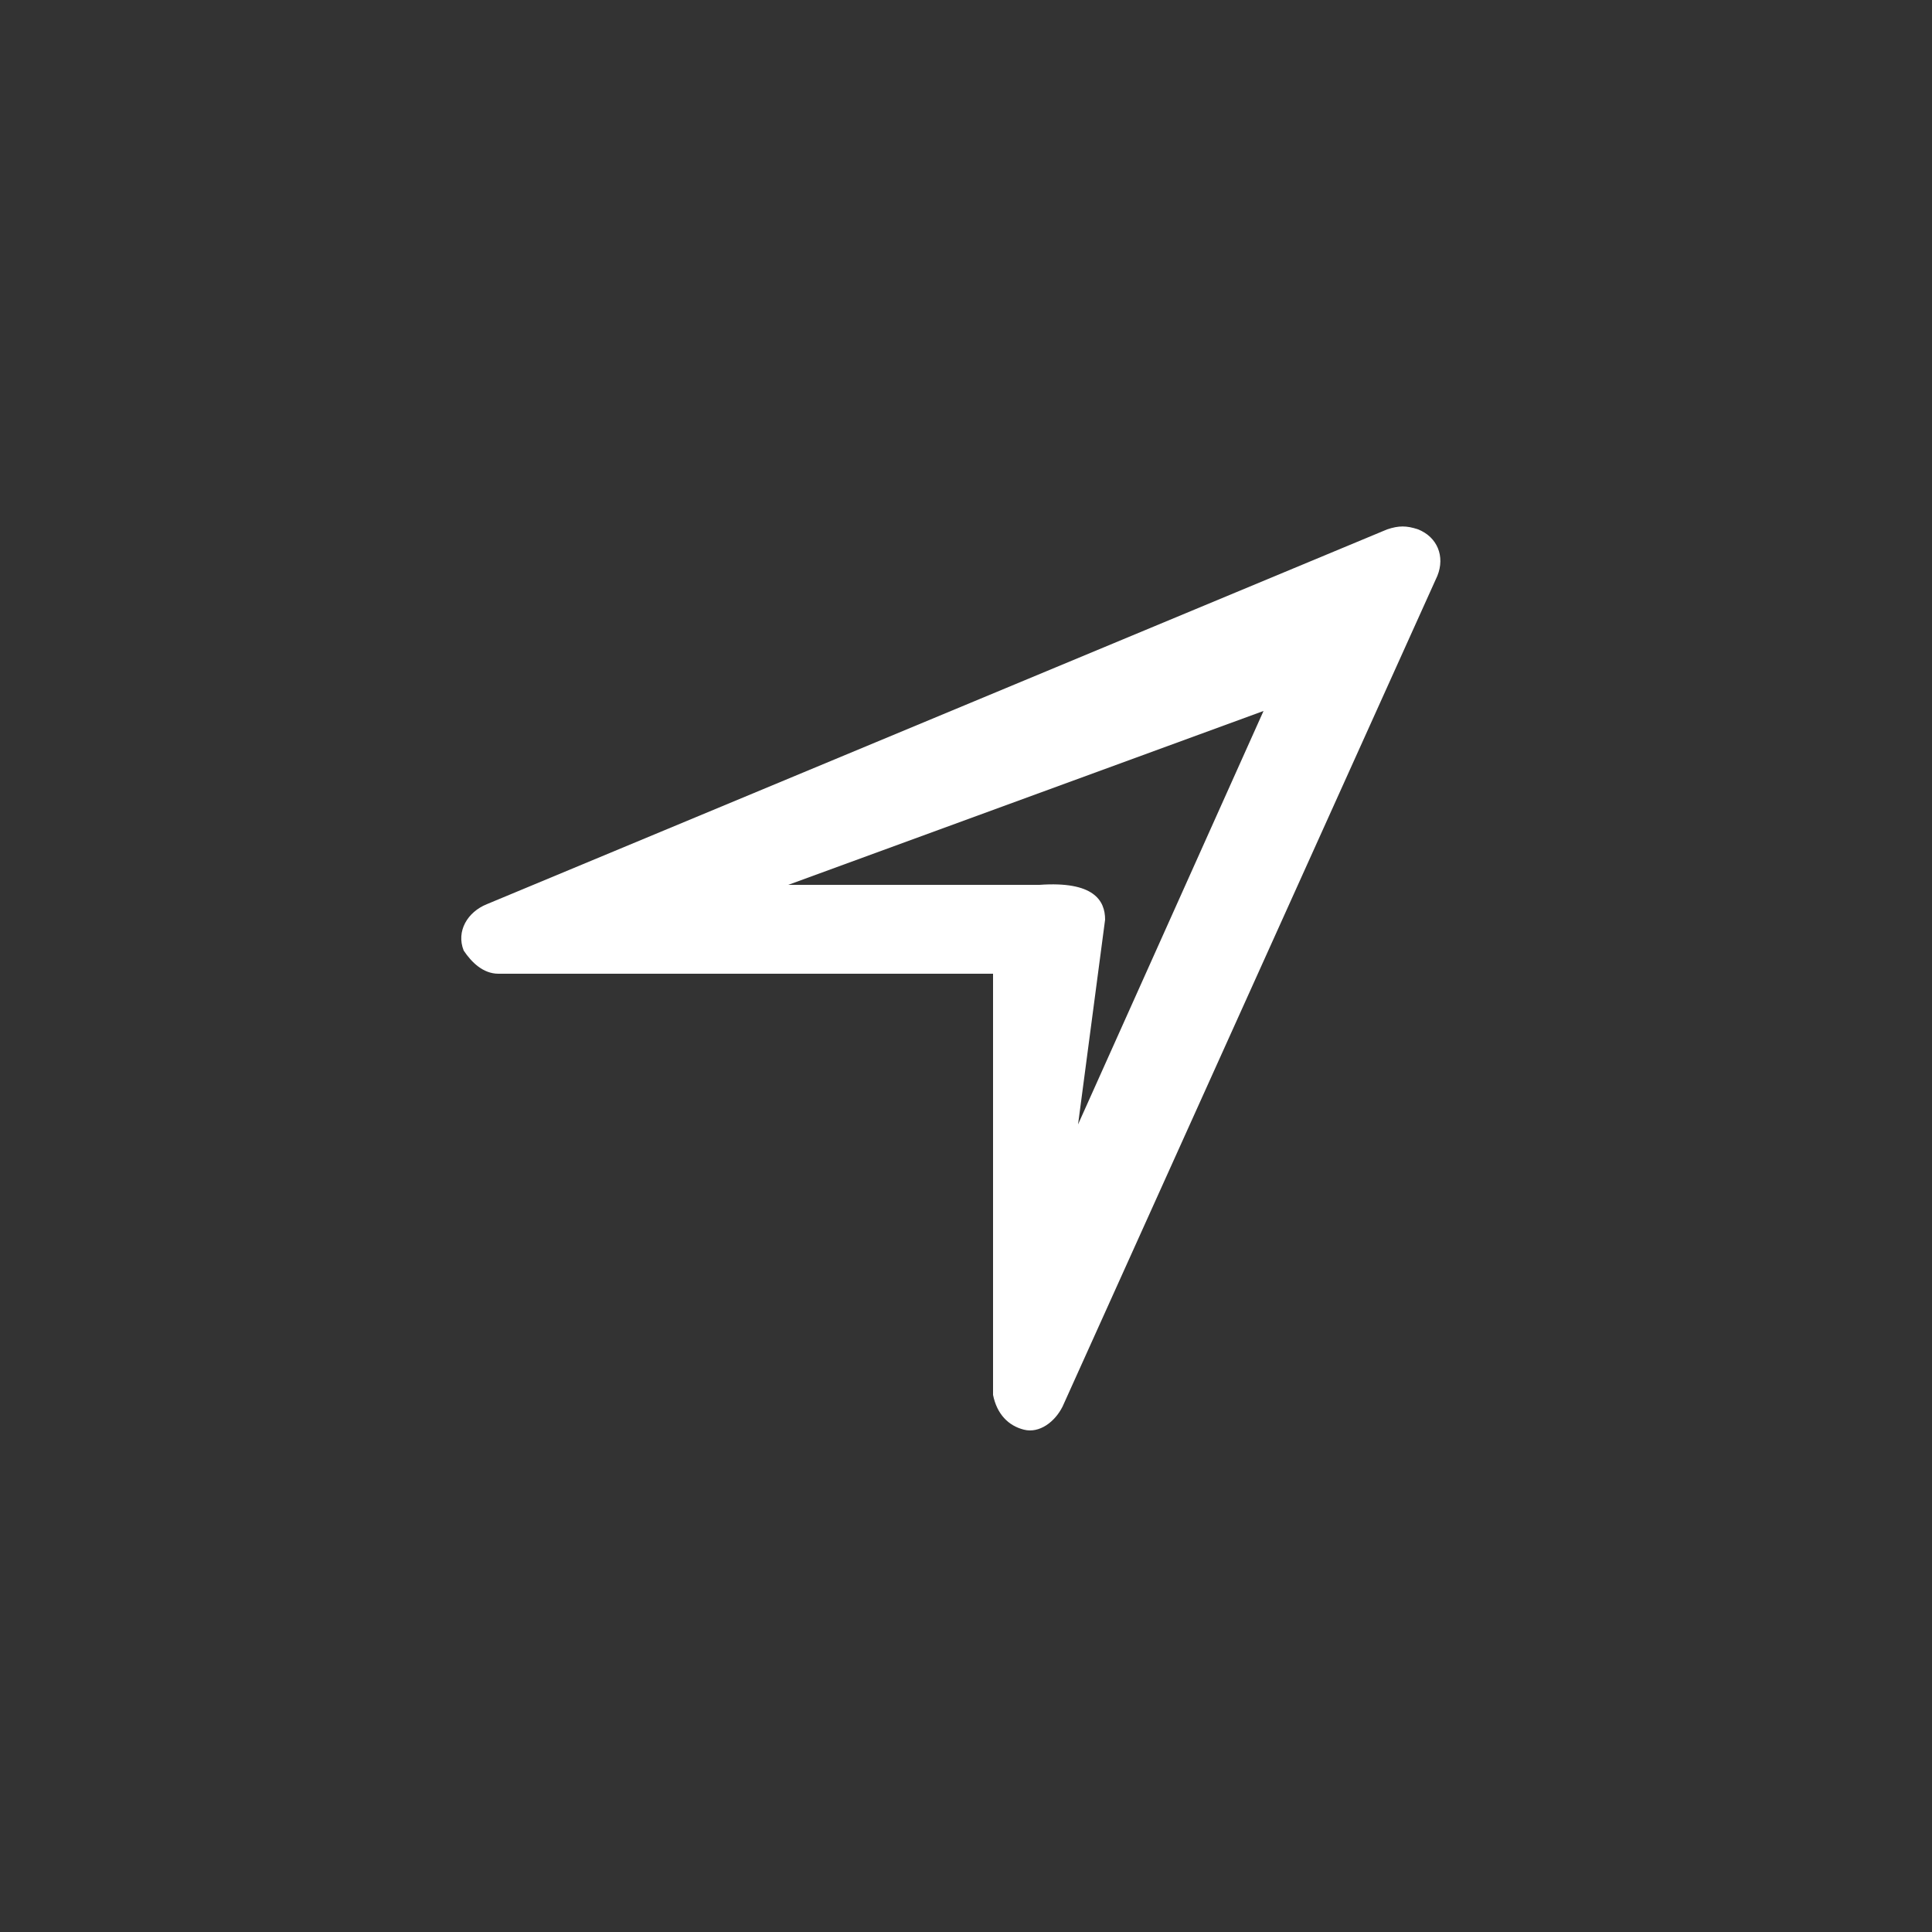
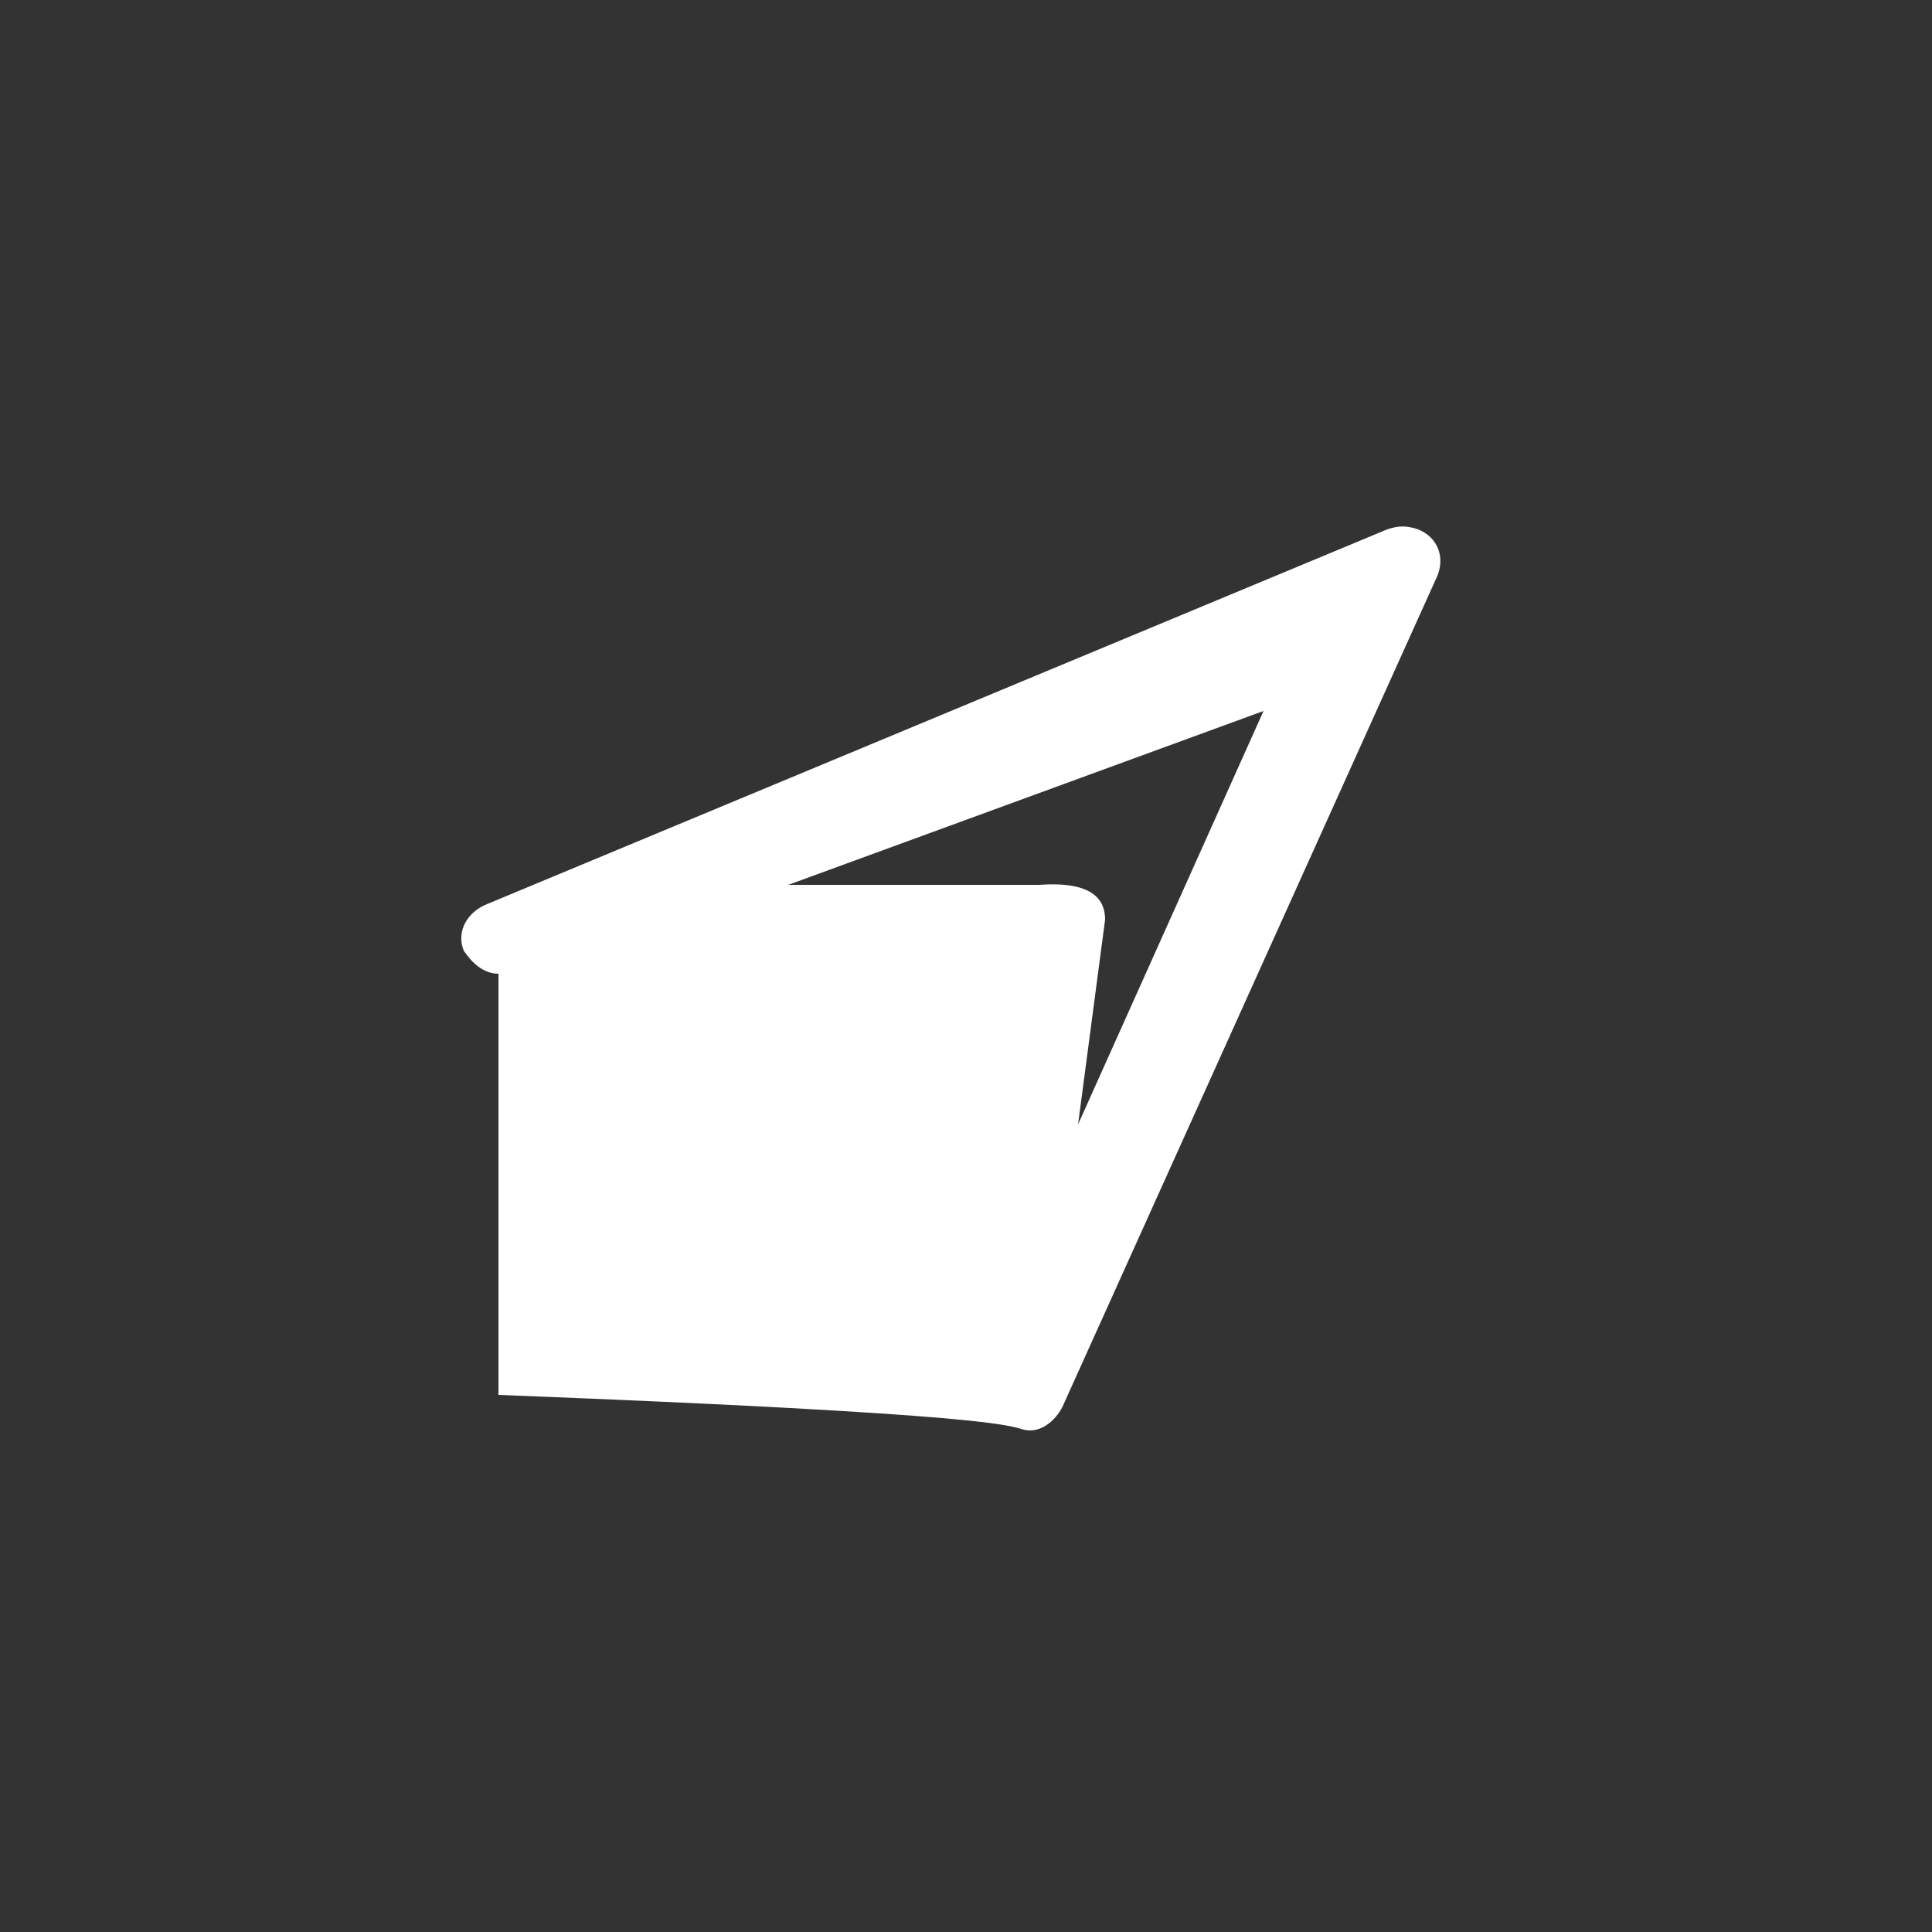
<svg xmlns="http://www.w3.org/2000/svg" version="1.1" id="Ebene_1" x="0px" y="0px" width="50px" height="50px" viewBox="0 0 50 50" style="enable-background:new 0 0 50 50;" xml:space="preserve">
  <rect x="0" y="0" width="50" height="50" fill="#333333" stroke="none" />
  <style type="text/css">
	.st0{fill:#FFFFFF;}
</style>
  <g>
    <g>
      <g id="Gruppe_391">
-         <path id="Pfad_294" class="st0" d="M26.5,37c0.4,0.1,0.8-0.2,1-0.6l9.7-21.5c0.2-0.5,0-1-0.5-1.2c-0.3-0.1-0.5-0.1-0.8,0     l-23.3,9.7c-0.5,0.2-0.8,0.7-0.6,1.2c0.2,0.3,0.5,0.6,0.9,0.6h12.8v10.9C25.8,36.6,26.1,36.9,26.5,37 M20.4,22.9l12.3-4.5     l-4.8,10.7l0.7-5.3c0-0.5-0.3-1-1.7-0.9H20.4z" />
+         <path id="Pfad_294" class="st0" d="M26.5,37c0.4,0.1,0.8-0.2,1-0.6l9.7-21.5c0.2-0.5,0-1-0.5-1.2c-0.3-0.1-0.5-0.1-0.8,0     l-23.3,9.7c-0.5,0.2-0.8,0.7-0.6,1.2c0.2,0.3,0.5,0.6,0.9,0.6v10.9C25.8,36.6,26.1,36.9,26.5,37 M20.4,22.9l12.3-4.5     l-4.8,10.7l0.7-5.3c0-0.5-0.3-1-1.7-0.9H20.4z" />
      </g>
    </g>
  </g>
</svg>